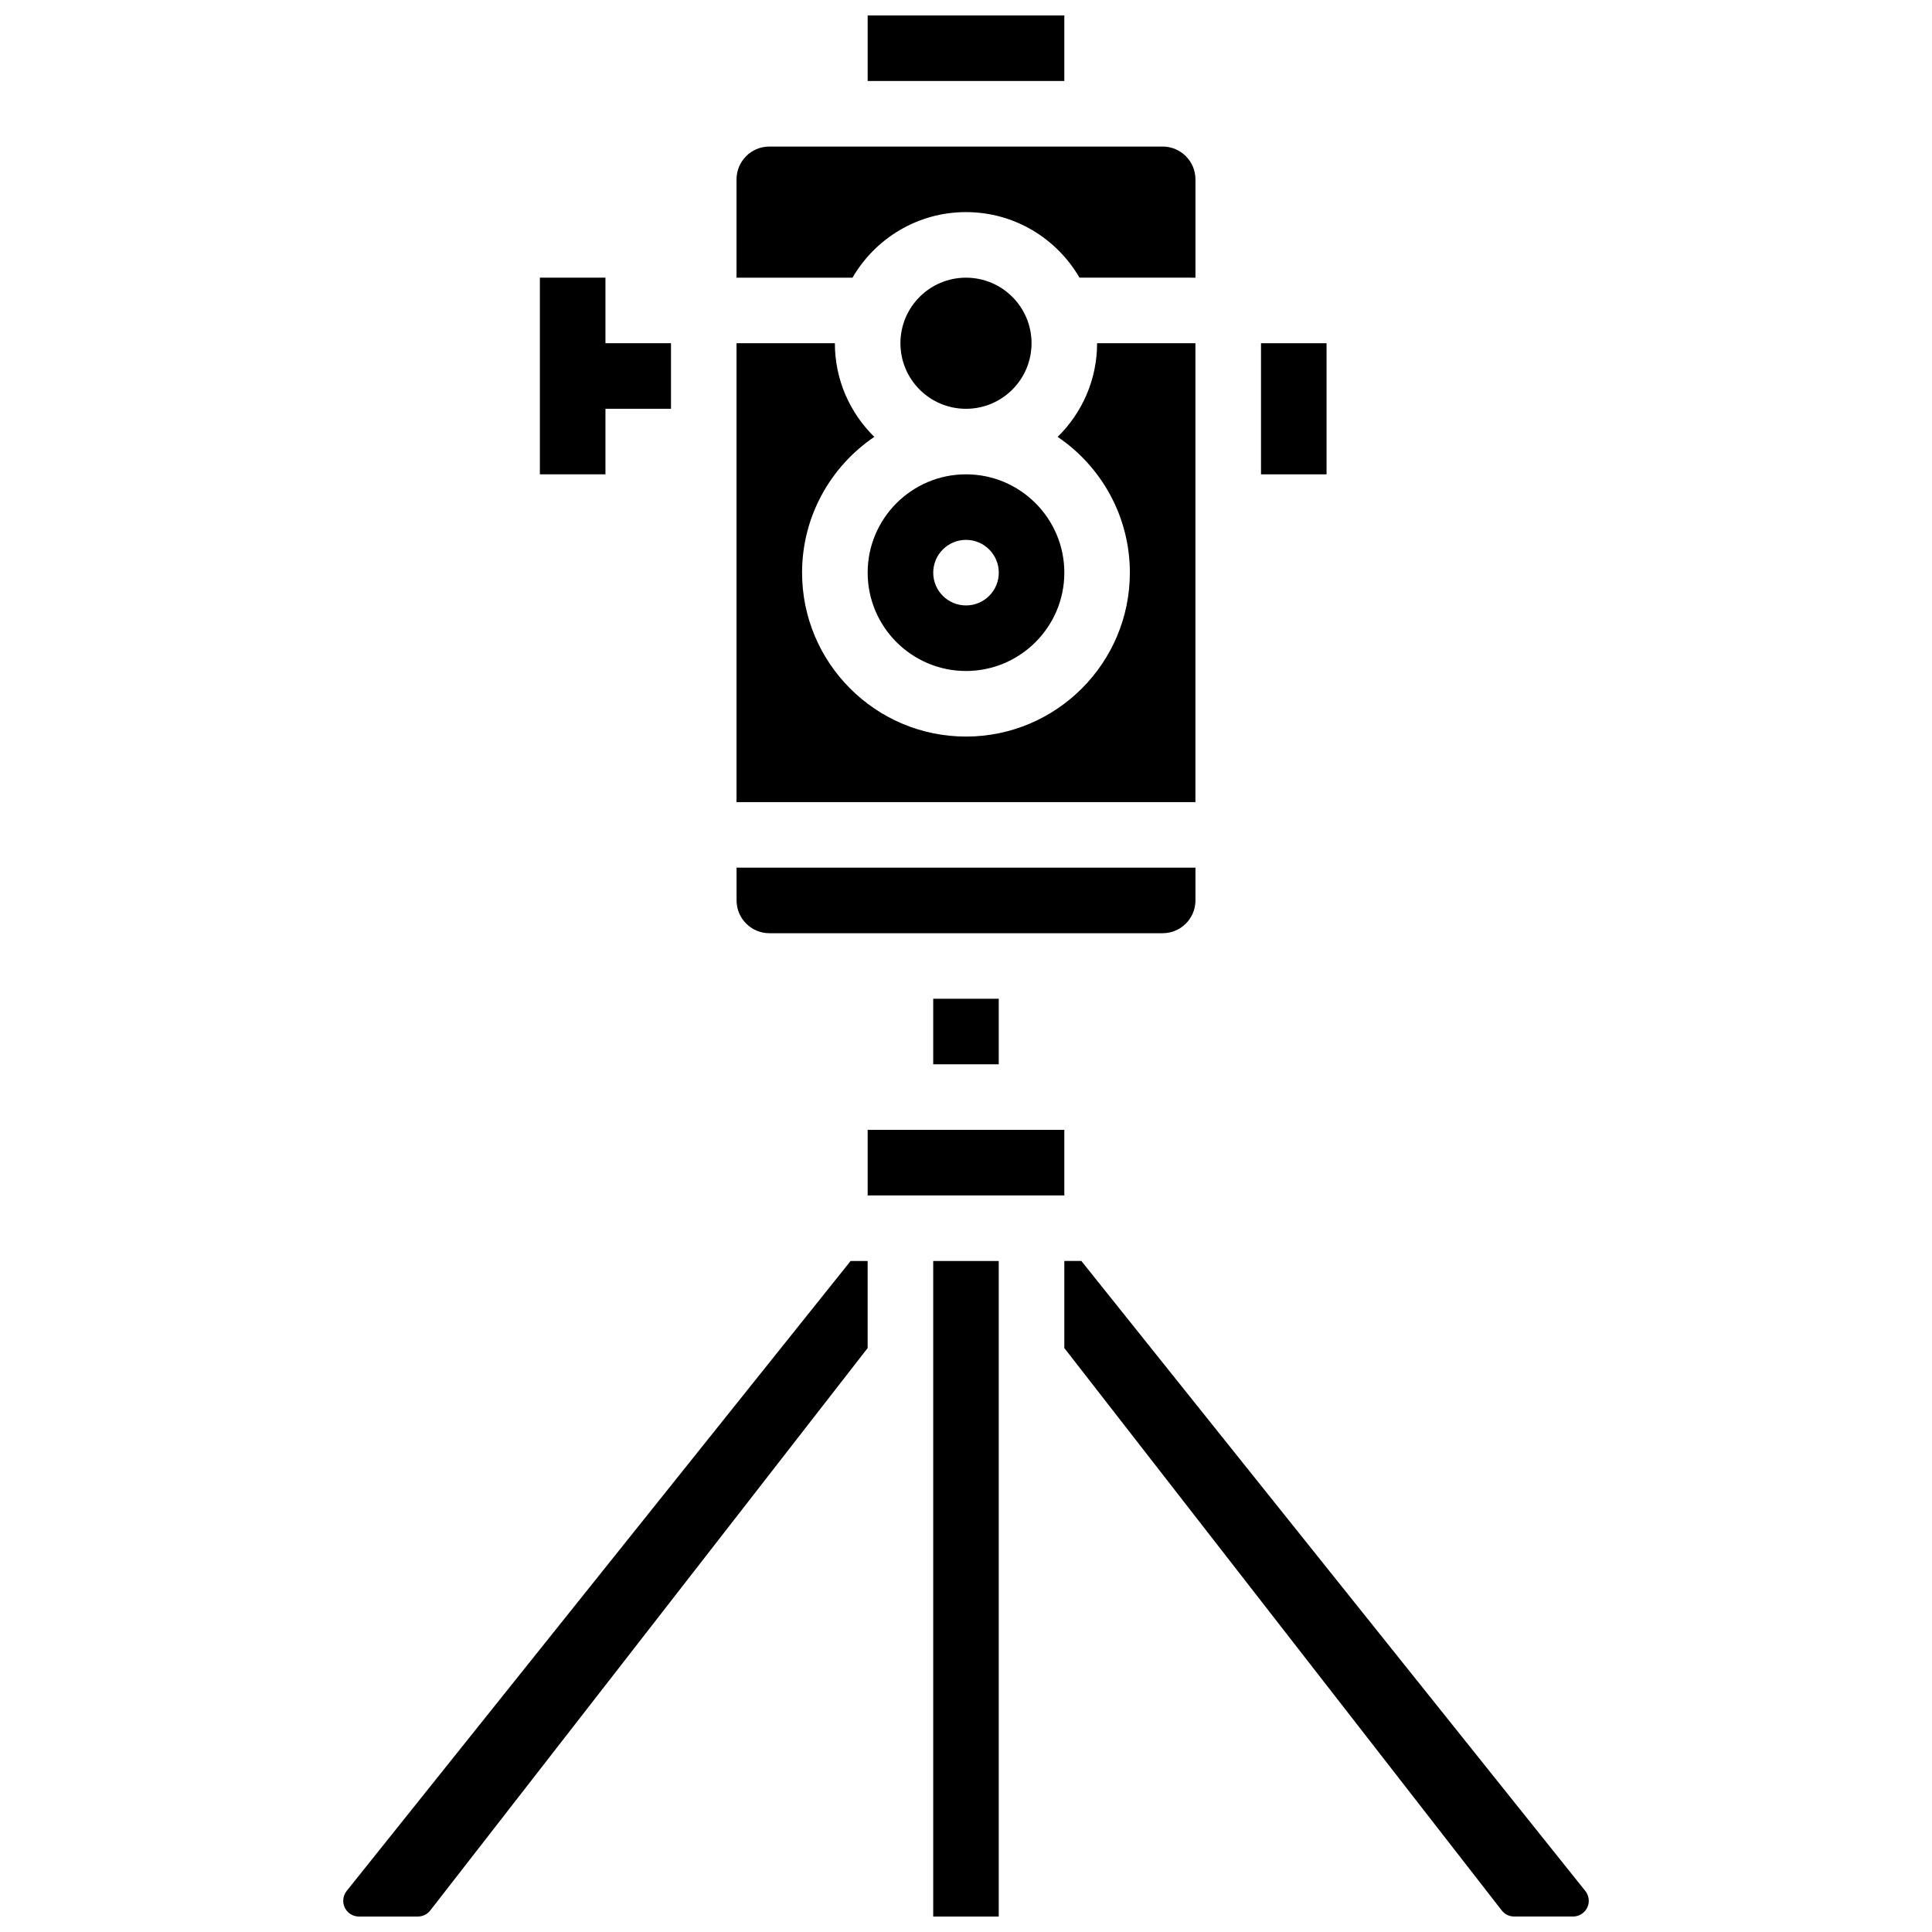
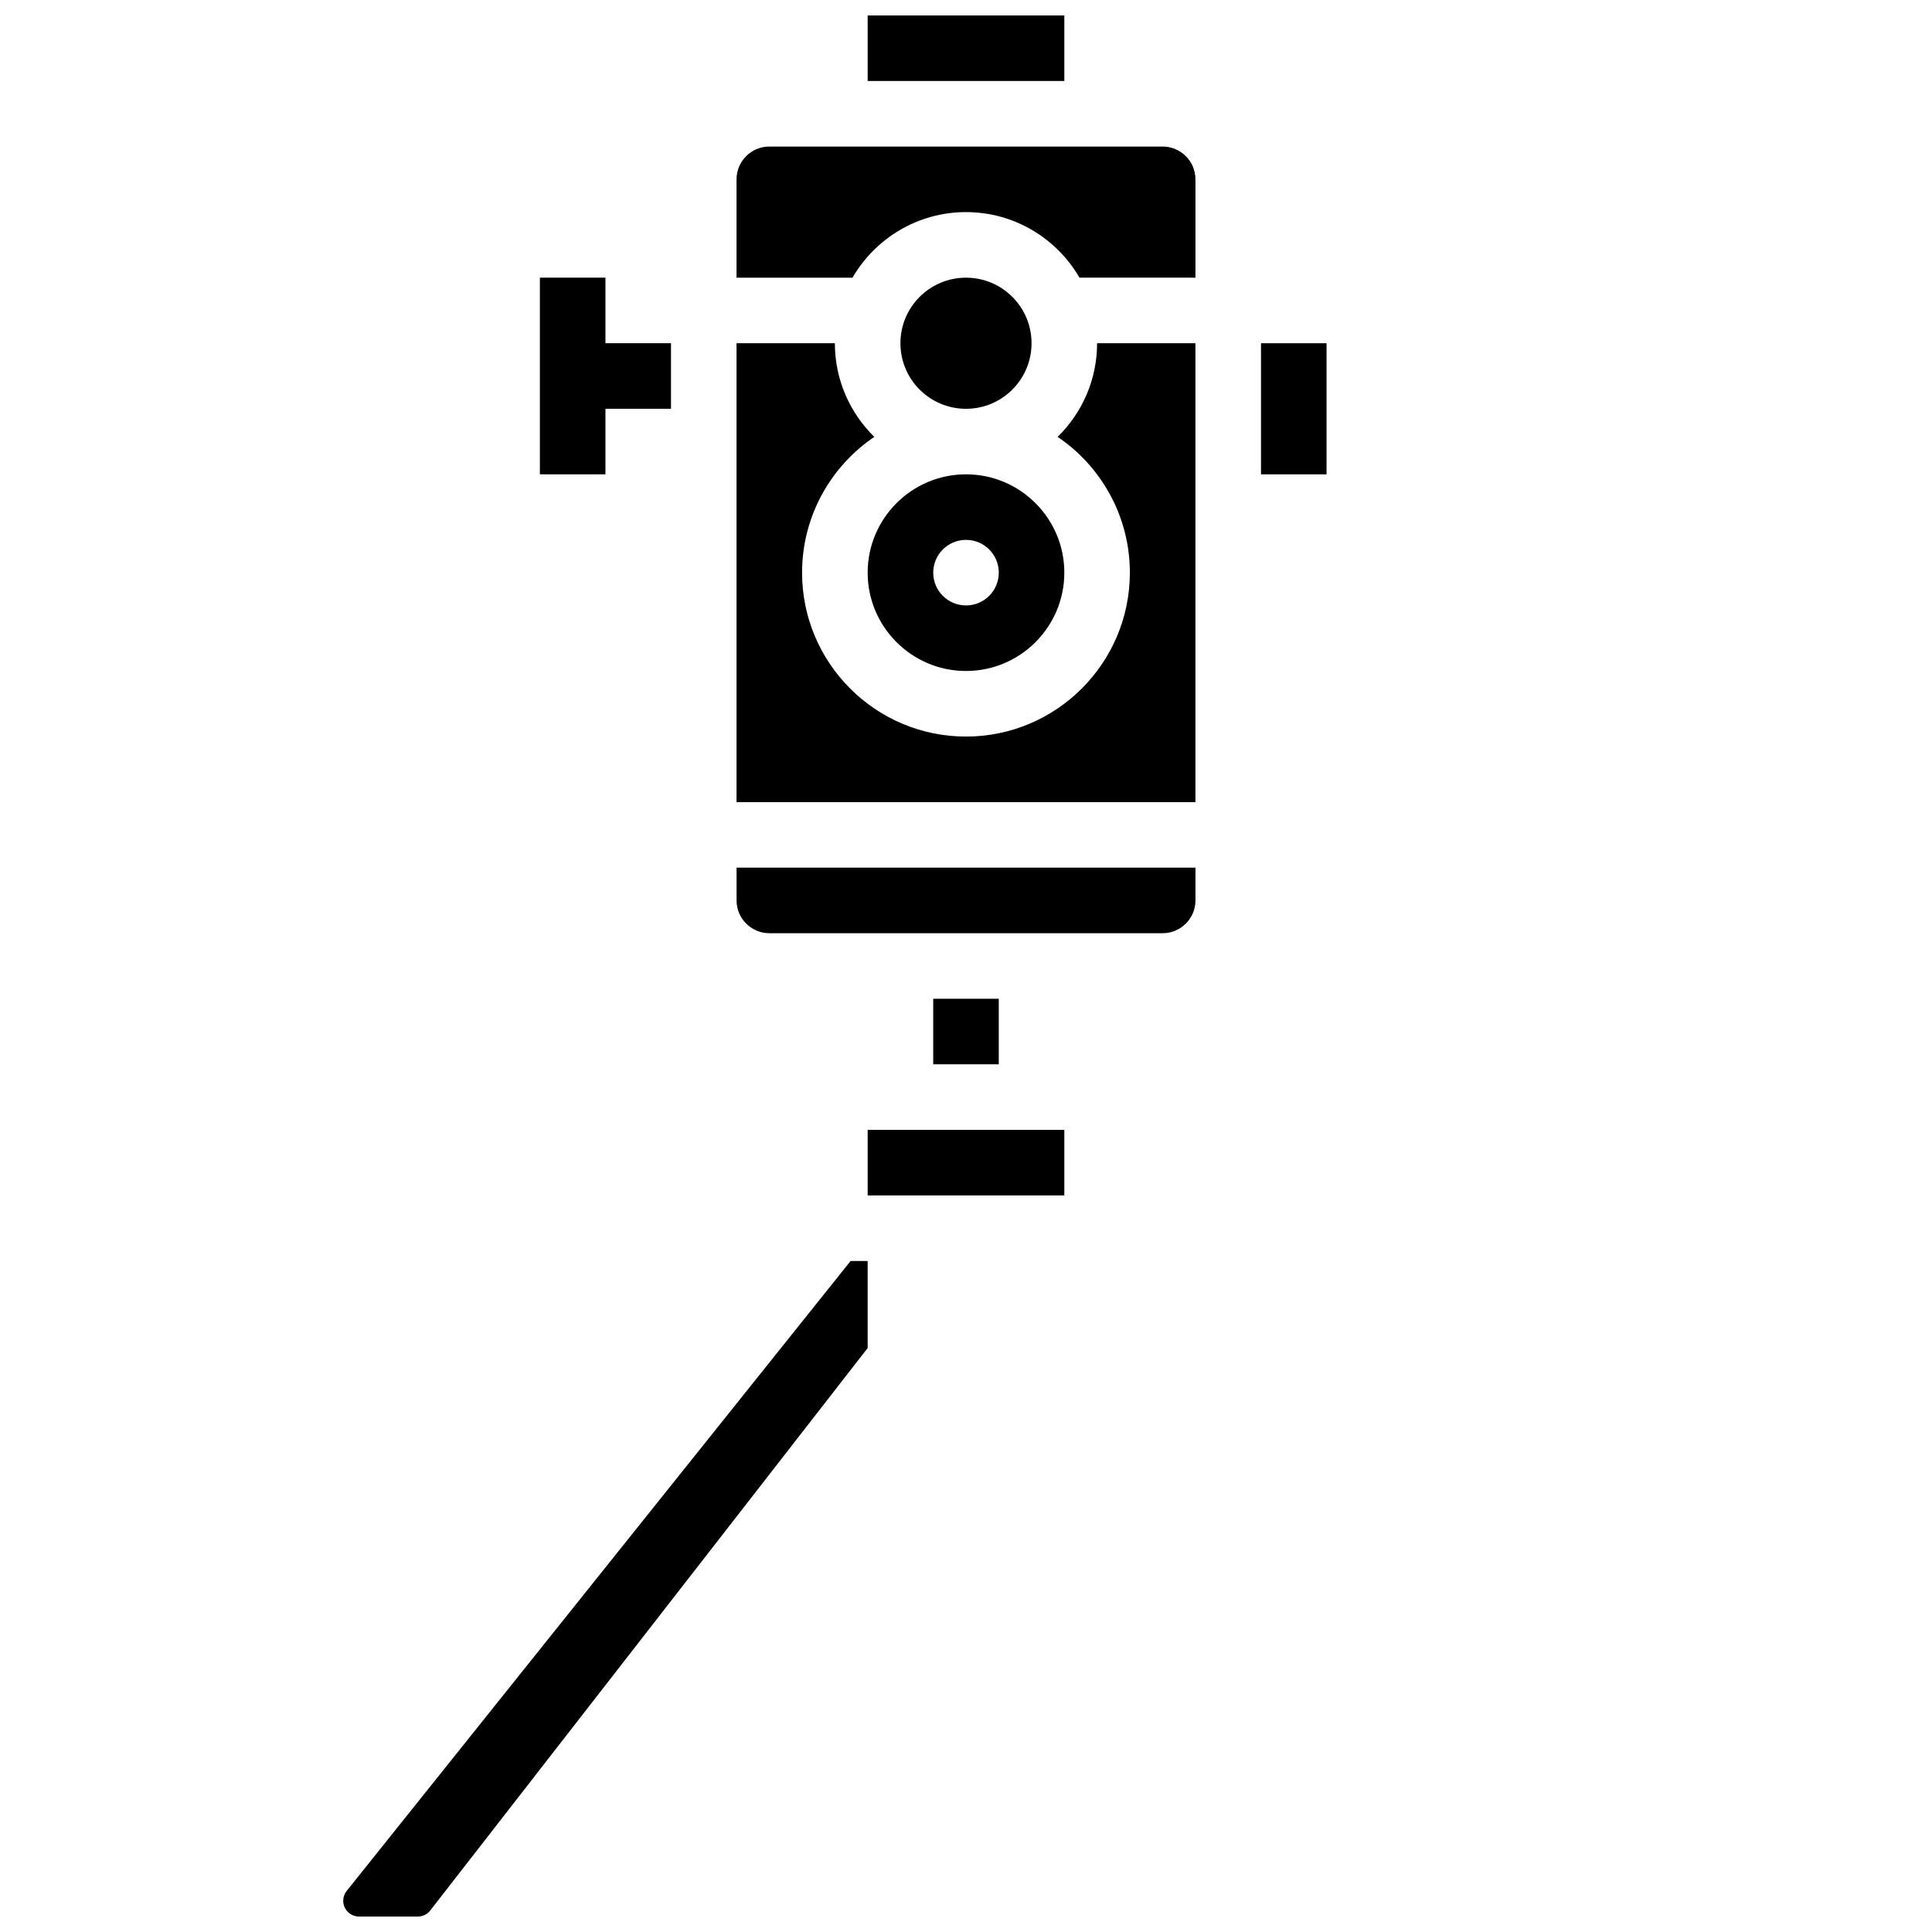
<svg xmlns="http://www.w3.org/2000/svg" width="800px" height="800px" version="1.1" viewBox="144 144 512 512">
  <defs>
    <clipPath id="d">
      <path d="m373 148.09h54v17.906h-54z" />
    </clipPath>
    <clipPath id="c">
-       <path d="m391 478h18v173.9h-18z" />
-     </clipPath>
+       </clipPath>
    <clipPath id="b">
      <path d="m426 478h140v173.9h-140z" />
    </clipPath>
    <clipPath id="a">
      <path d="m234 478h140v173.9h-140z" />
    </clipPath>
  </defs>
  <path d="m304.45 252.33h17.371v-17.375h-17.371v-17.371h-17.375v52.117h17.375z" />
  <path d="m373.94 295.76c0 14.367 11.691 26.059 26.059 26.059 14.367 0 26.059-11.691 26.059-26.059 0-14.367-11.691-26.059-26.059-26.059-14.367 0-26.059 11.691-26.059 26.059zm26.062-8.688c4.797 0 8.688 3.891 8.688 8.688s-3.891 8.688-8.688 8.688-8.688-3.891-8.688-8.688 3.891-8.688 8.688-8.688z" />
  <path d="m400 200.21c12.832 0 24.055 6.996 30.07 17.371l30.734 0.004v-26.059c0-4.789-3.898-8.688-8.688-8.688h-104.24c-4.789 0-8.688 3.898-8.688 8.688v26.059h30.734c6.019-10.375 17.242-17.375 30.074-17.375z" />
  <path d="m417.37 234.96c0 9.594-7.777 17.375-17.371 17.375-9.598 0-17.375-7.781-17.375-17.375s7.777-17.371 17.375-17.371c9.594 0 17.371 7.777 17.371 17.371" />
  <g clip-path="url(#d)">
    <path d="m373.94 148.09h52.117v17.371h-52.117z" />
  </g>
-   <path d="m478.18 234.96h17.371v34.746h-17.371z" />
+   <path d="m478.18 234.96h17.371v34.746h-17.371" />
  <path d="m460.8 234.96h-26.059c0 9.715-4.012 18.504-10.457 24.816 11.539 7.812 19.141 21.031 19.141 35.988 0 23.949-19.484 43.434-43.434 43.434-23.949 0-43.434-19.484-43.434-43.434 0-14.961 7.602-28.176 19.145-35.988-6.441-6.312-10.453-15.102-10.453-24.816h-26.059v121.61h121.61z" />
  <g clip-path="url(#c)">
    <path d="m391.31 478.18h17.371v173.73h-17.371z" />
  </g>
  <path d="m373.94 443.43h52.117v17.371h-52.117z" />
  <g clip-path="url(#b)">
-     <path d="m564.12 645.12-133.55-166.95h-4.512v23.078l115.92 149.04c0.797 1.023 1.996 1.609 3.297 1.609h15.594c2.301 0 4.176-1.871 4.176-4.176-0.004-0.941-0.328-1.867-0.918-2.606z" />
-   </g>
+     </g>
  <g clip-path="url(#a)">
    <path d="m235.87 645.12c-0.59 0.738-0.914 1.664-0.914 2.606 0 2.305 1.875 4.176 4.176 4.176h15.594c1.297 0 2.5-0.586 3.297-1.609l115.91-149.04v-23.078h-4.512z" />
  </g>
  <path d="m391.31 408.68h17.371v17.371h-17.371z" />
  <path d="m347.88 391.31h104.24c4.789 0 8.688-3.898 8.688-8.688v-8.688h-121.61v8.688c0 4.789 3.894 8.688 8.684 8.688z" />
</svg>